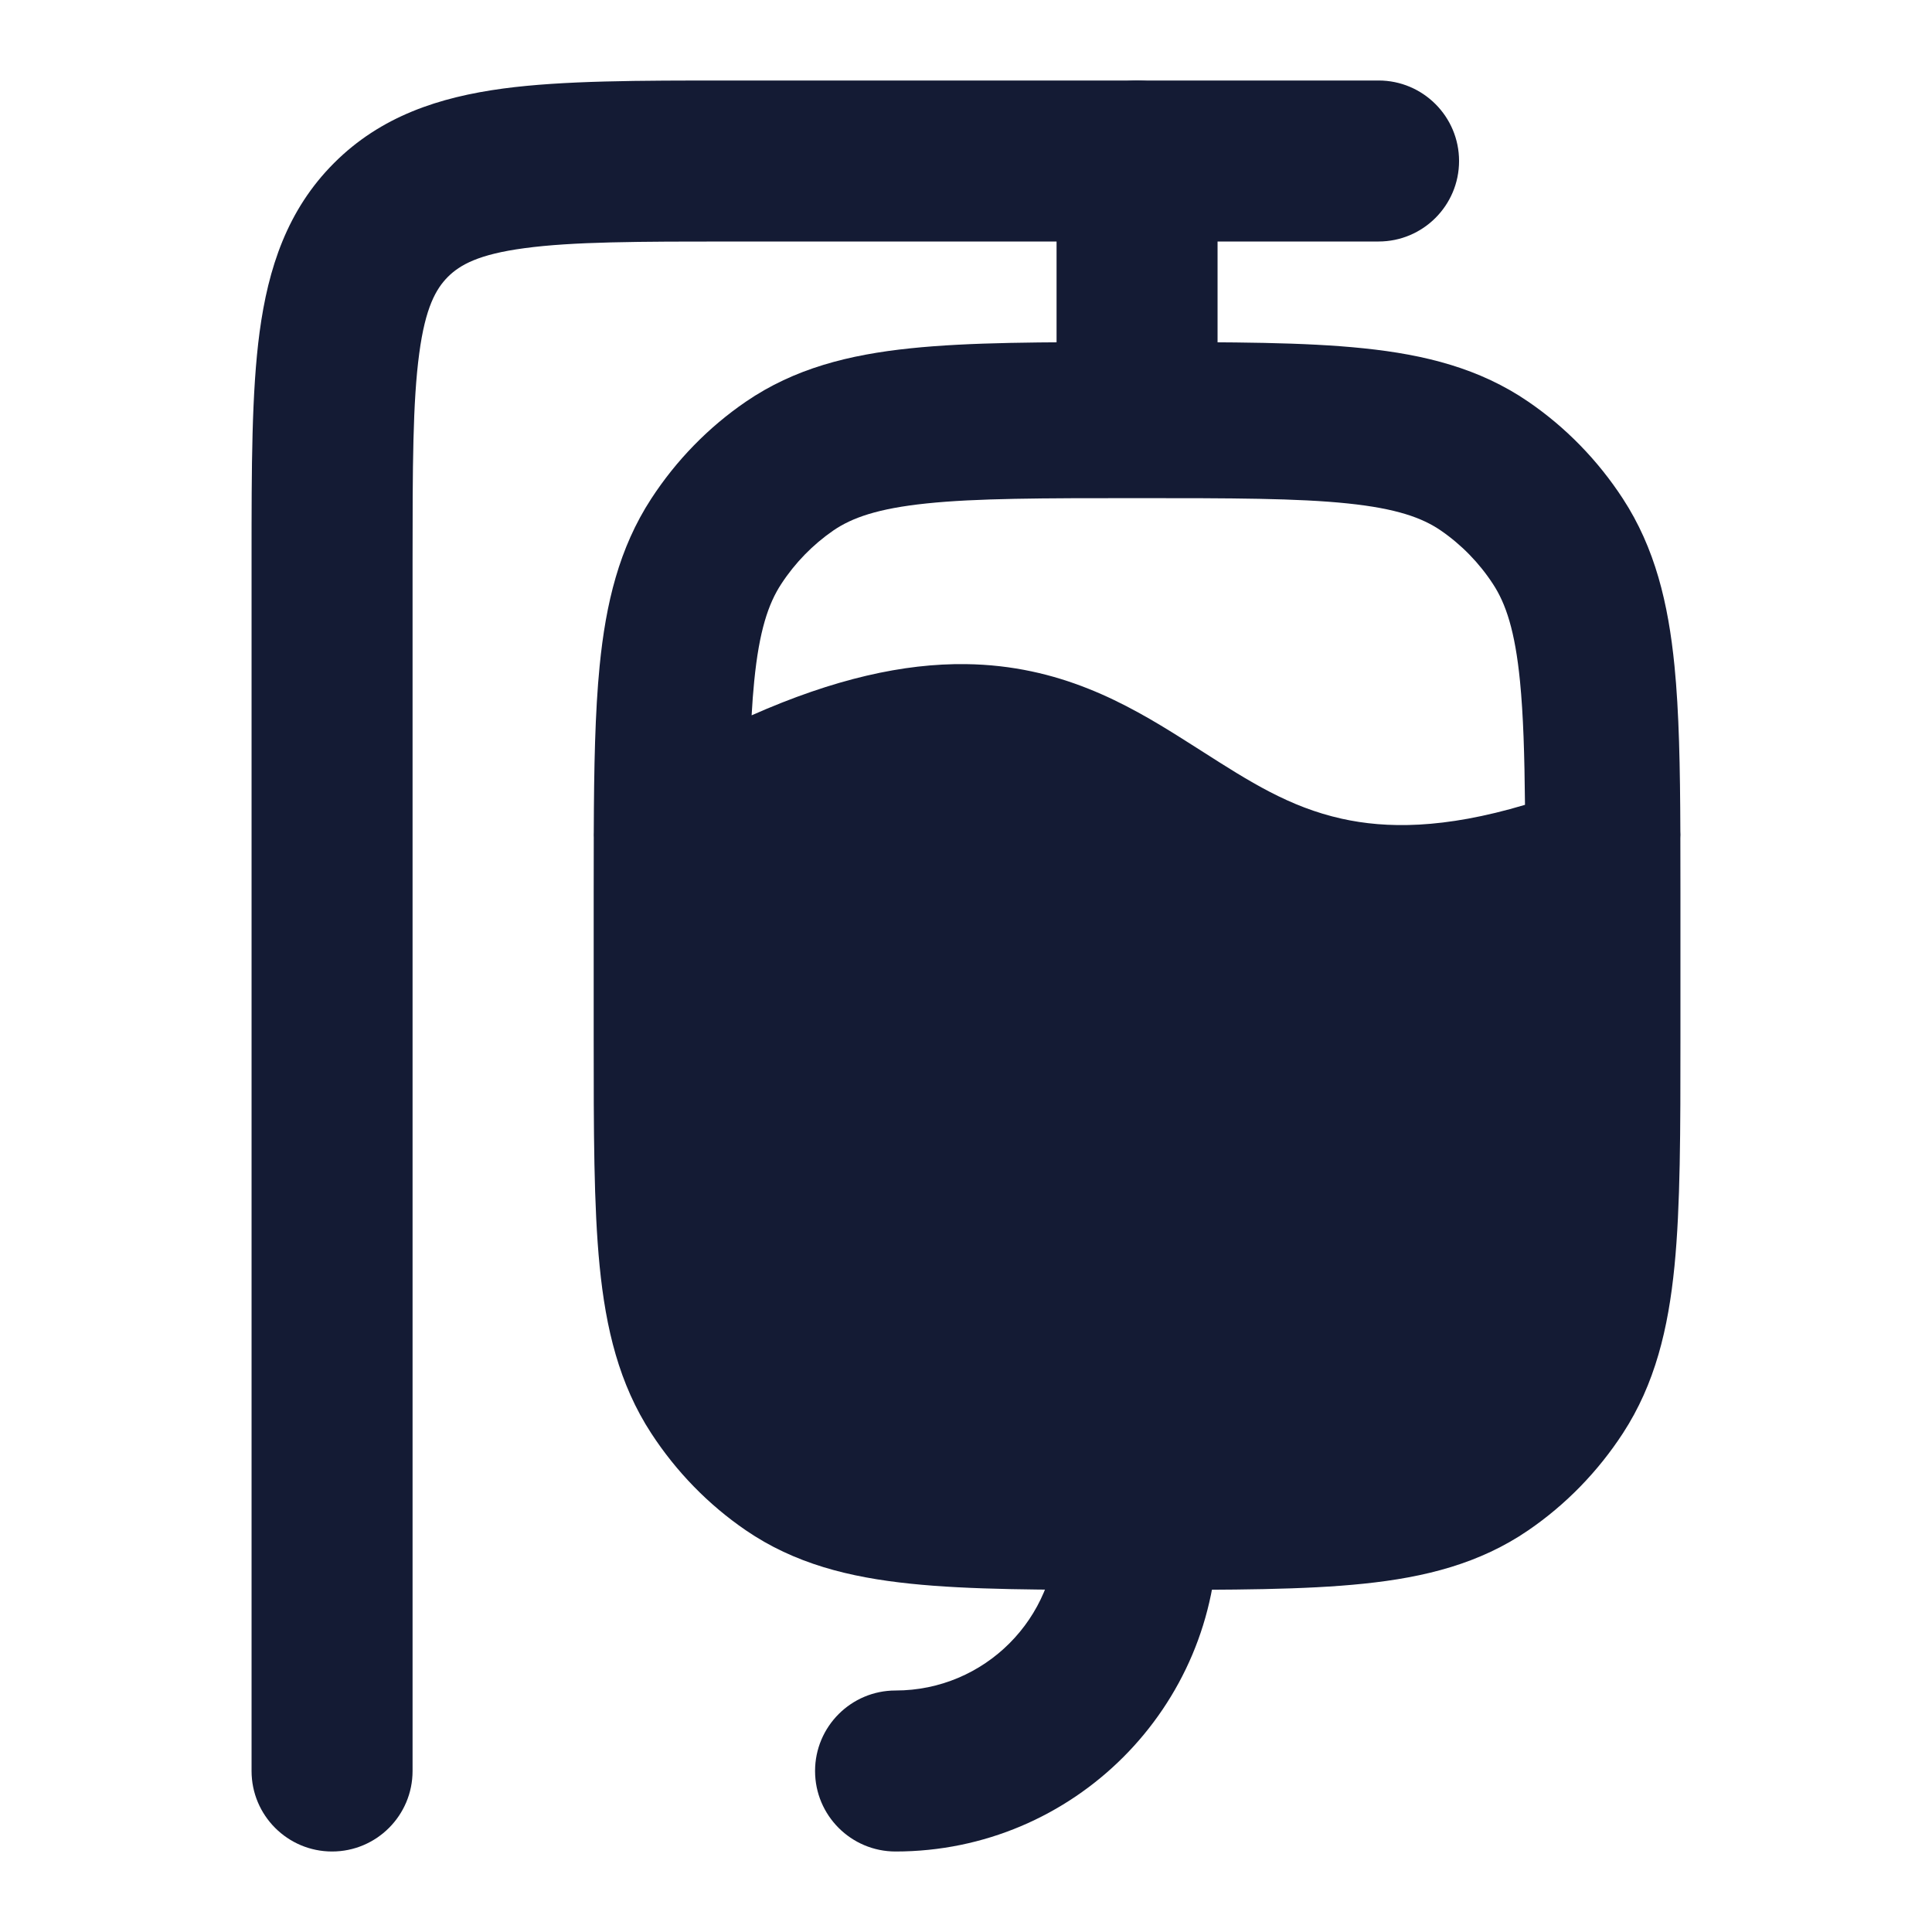
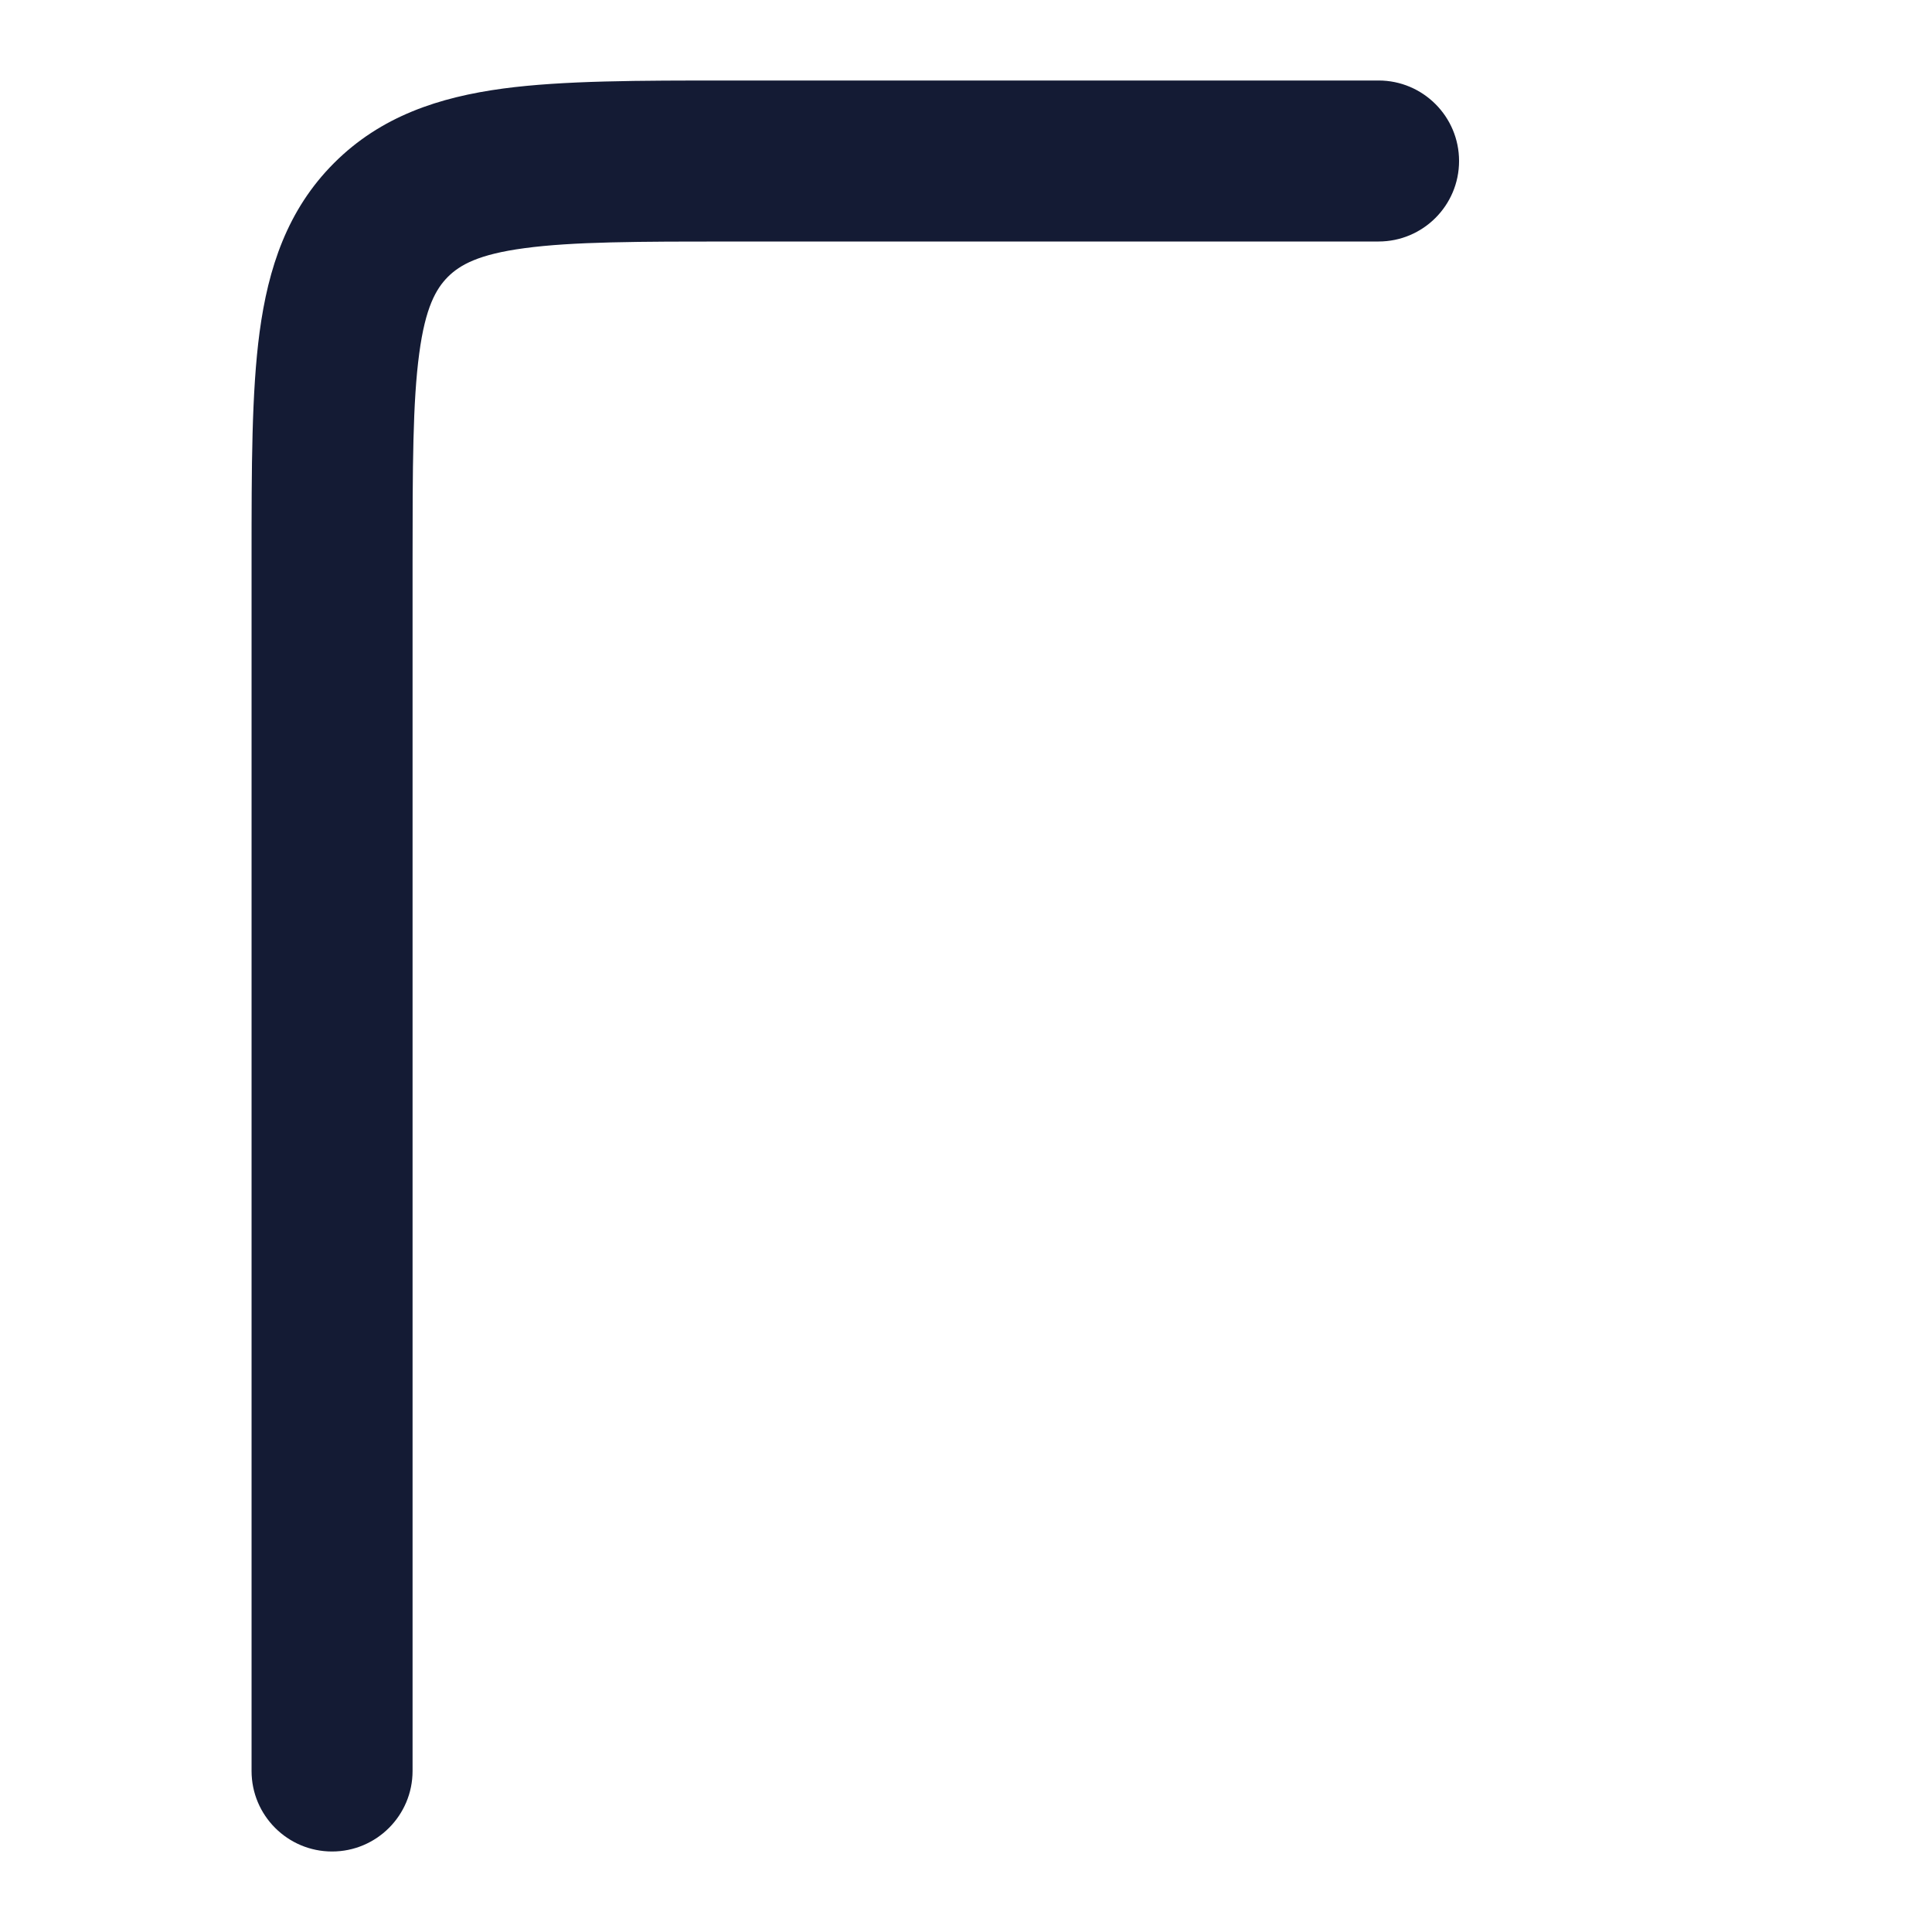
<svg xmlns="http://www.w3.org/2000/svg" width="24" height="24" viewBox="0 0 24 24" fill="none">
-   <path fill-rule="evenodd" clip-rule="evenodd" d="M14.125 1C14.677 1 15.125 1.448 15.125 2V5C15.125 5.552 14.677 6 14.125 6C13.573 6 13.125 5.552 13.125 5V2C13.125 1.448 13.573 1 14.125 1Z" fill="#141B34" />
  <path fill-rule="evenodd" clip-rule="evenodd" d="M9.056 1L17.125 1C17.677 1 18.125 1.448 18.125 2C18.125 2.552 17.677 3 17.125 3H9.125C7.918 3 7.114 3.002 6.515 3.083C5.945 3.159 5.714 3.29 5.564 3.439C5.415 3.589 5.284 3.82 5.208 4.39C5.127 4.989 5.125 5.793 5.125 7V22C5.125 22.552 4.677 23 4.125 23C3.573 23 3.125 22.552 3.125 22L3.125 6.931C3.125 5.811 3.125 4.871 3.225 4.124C3.332 3.332 3.567 2.608 4.15 2.025C4.733 1.442 5.457 1.207 6.249 1.1C6.996 1 7.936 1 9.056 1Z" fill="#141B34" />
-   <path fill-rule="evenodd" clip-rule="evenodd" d="M14.073 4.25H14.177C15.294 4.25 16.206 4.25 16.941 4.327C17.704 4.406 18.382 4.577 18.985 4.99C19.451 5.309 19.85 5.719 20.16 6.195C20.559 6.807 20.724 7.494 20.801 8.271C20.858 8.845 20.871 9.526 20.874 10.329C20.876 10.356 20.876 10.383 20.874 10.41C20.875 10.632 20.875 10.862 20.875 11.101V12.898C20.875 14.046 20.875 14.979 20.801 15.729C20.724 16.506 20.559 17.193 20.16 17.805C19.85 18.281 19.451 18.691 18.985 19.01C18.382 19.423 17.704 19.594 16.941 19.673C16.206 19.75 15.294 19.75 14.177 19.75H14.073C12.956 19.75 12.044 19.75 11.309 19.673C10.546 19.594 9.868 19.423 9.265 19.01C8.799 18.691 8.4 18.281 8.09 17.805C7.691 17.193 7.526 16.506 7.449 15.729C7.375 14.979 7.375 14.046 7.375 12.898V11.1C7.375 10.859 7.375 10.627 7.376 10.405C7.375 10.382 7.375 10.359 7.376 10.336C7.379 9.53 7.392 8.847 7.449 8.271C7.526 7.494 7.691 6.807 8.09 6.195C8.4 5.719 8.799 5.309 9.265 4.99C9.868 4.577 10.546 4.406 11.309 4.327C12.044 4.25 12.956 4.25 14.073 4.25ZM11.999 8.25C11.228 8.24 10.363 8.432 9.337 8.886C9.345 8.736 9.356 8.595 9.369 8.463C9.431 7.835 9.545 7.499 9.704 7.256C9.876 6.992 10.097 6.766 10.352 6.59C10.583 6.432 10.903 6.317 11.509 6.254C12.132 6.189 12.944 6.188 14.125 6.188C15.307 6.188 16.119 6.189 16.742 6.254C17.348 6.317 17.667 6.432 17.898 6.59C18.154 6.766 18.375 6.992 18.547 7.256C18.706 7.499 18.82 7.835 18.882 8.463C18.923 8.878 18.938 9.374 18.944 9.998C17.931 10.3 17.218 10.293 16.666 10.17C16.016 10.025 15.526 9.712 14.925 9.328C14.848 9.279 14.768 9.228 14.687 9.177C13.993 8.739 13.161 8.265 11.999 8.25Z" fill="#141B34" />
-   <path fill-rule="evenodd" clip-rule="evenodd" d="M14.125 18C14.677 18 15.125 18.448 15.125 19C15.125 21.209 13.334 23 11.125 23C10.573 23 10.125 22.552 10.125 22C10.125 21.448 10.573 21 11.125 21C12.23 21 13.125 20.105 13.125 19C13.125 18.448 13.573 18 14.125 18Z" fill="#141B34" />
</svg>